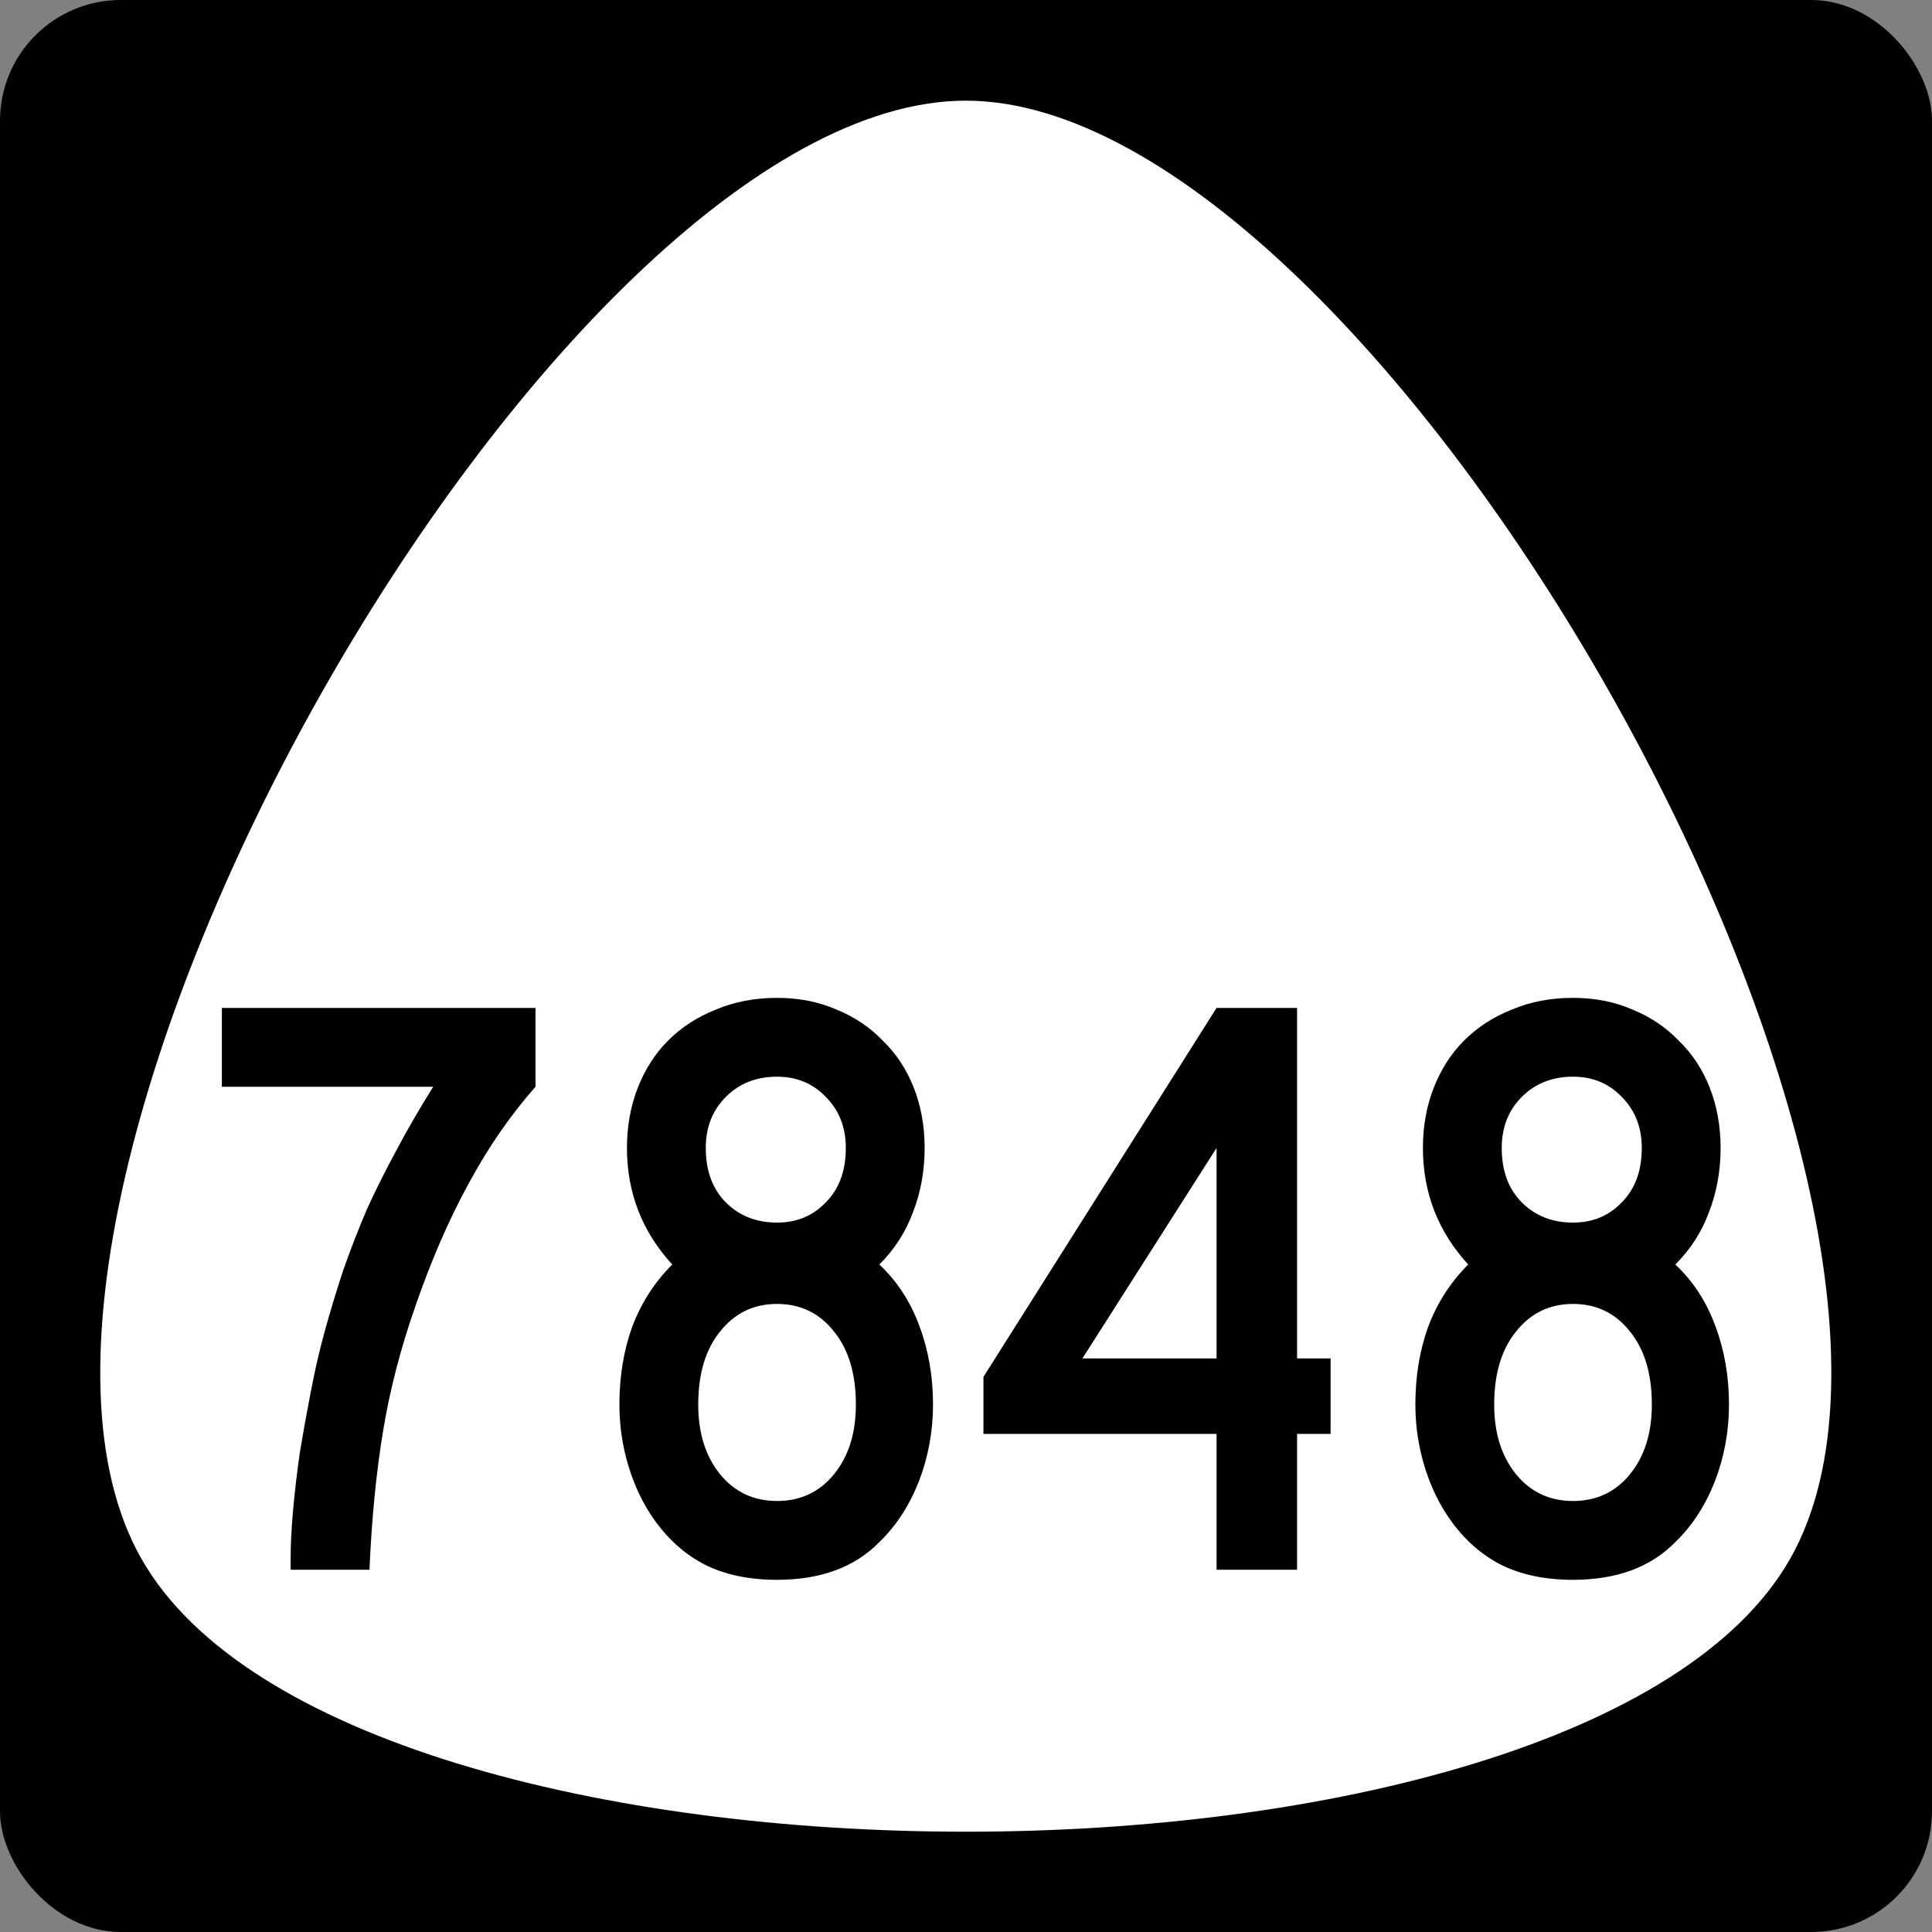
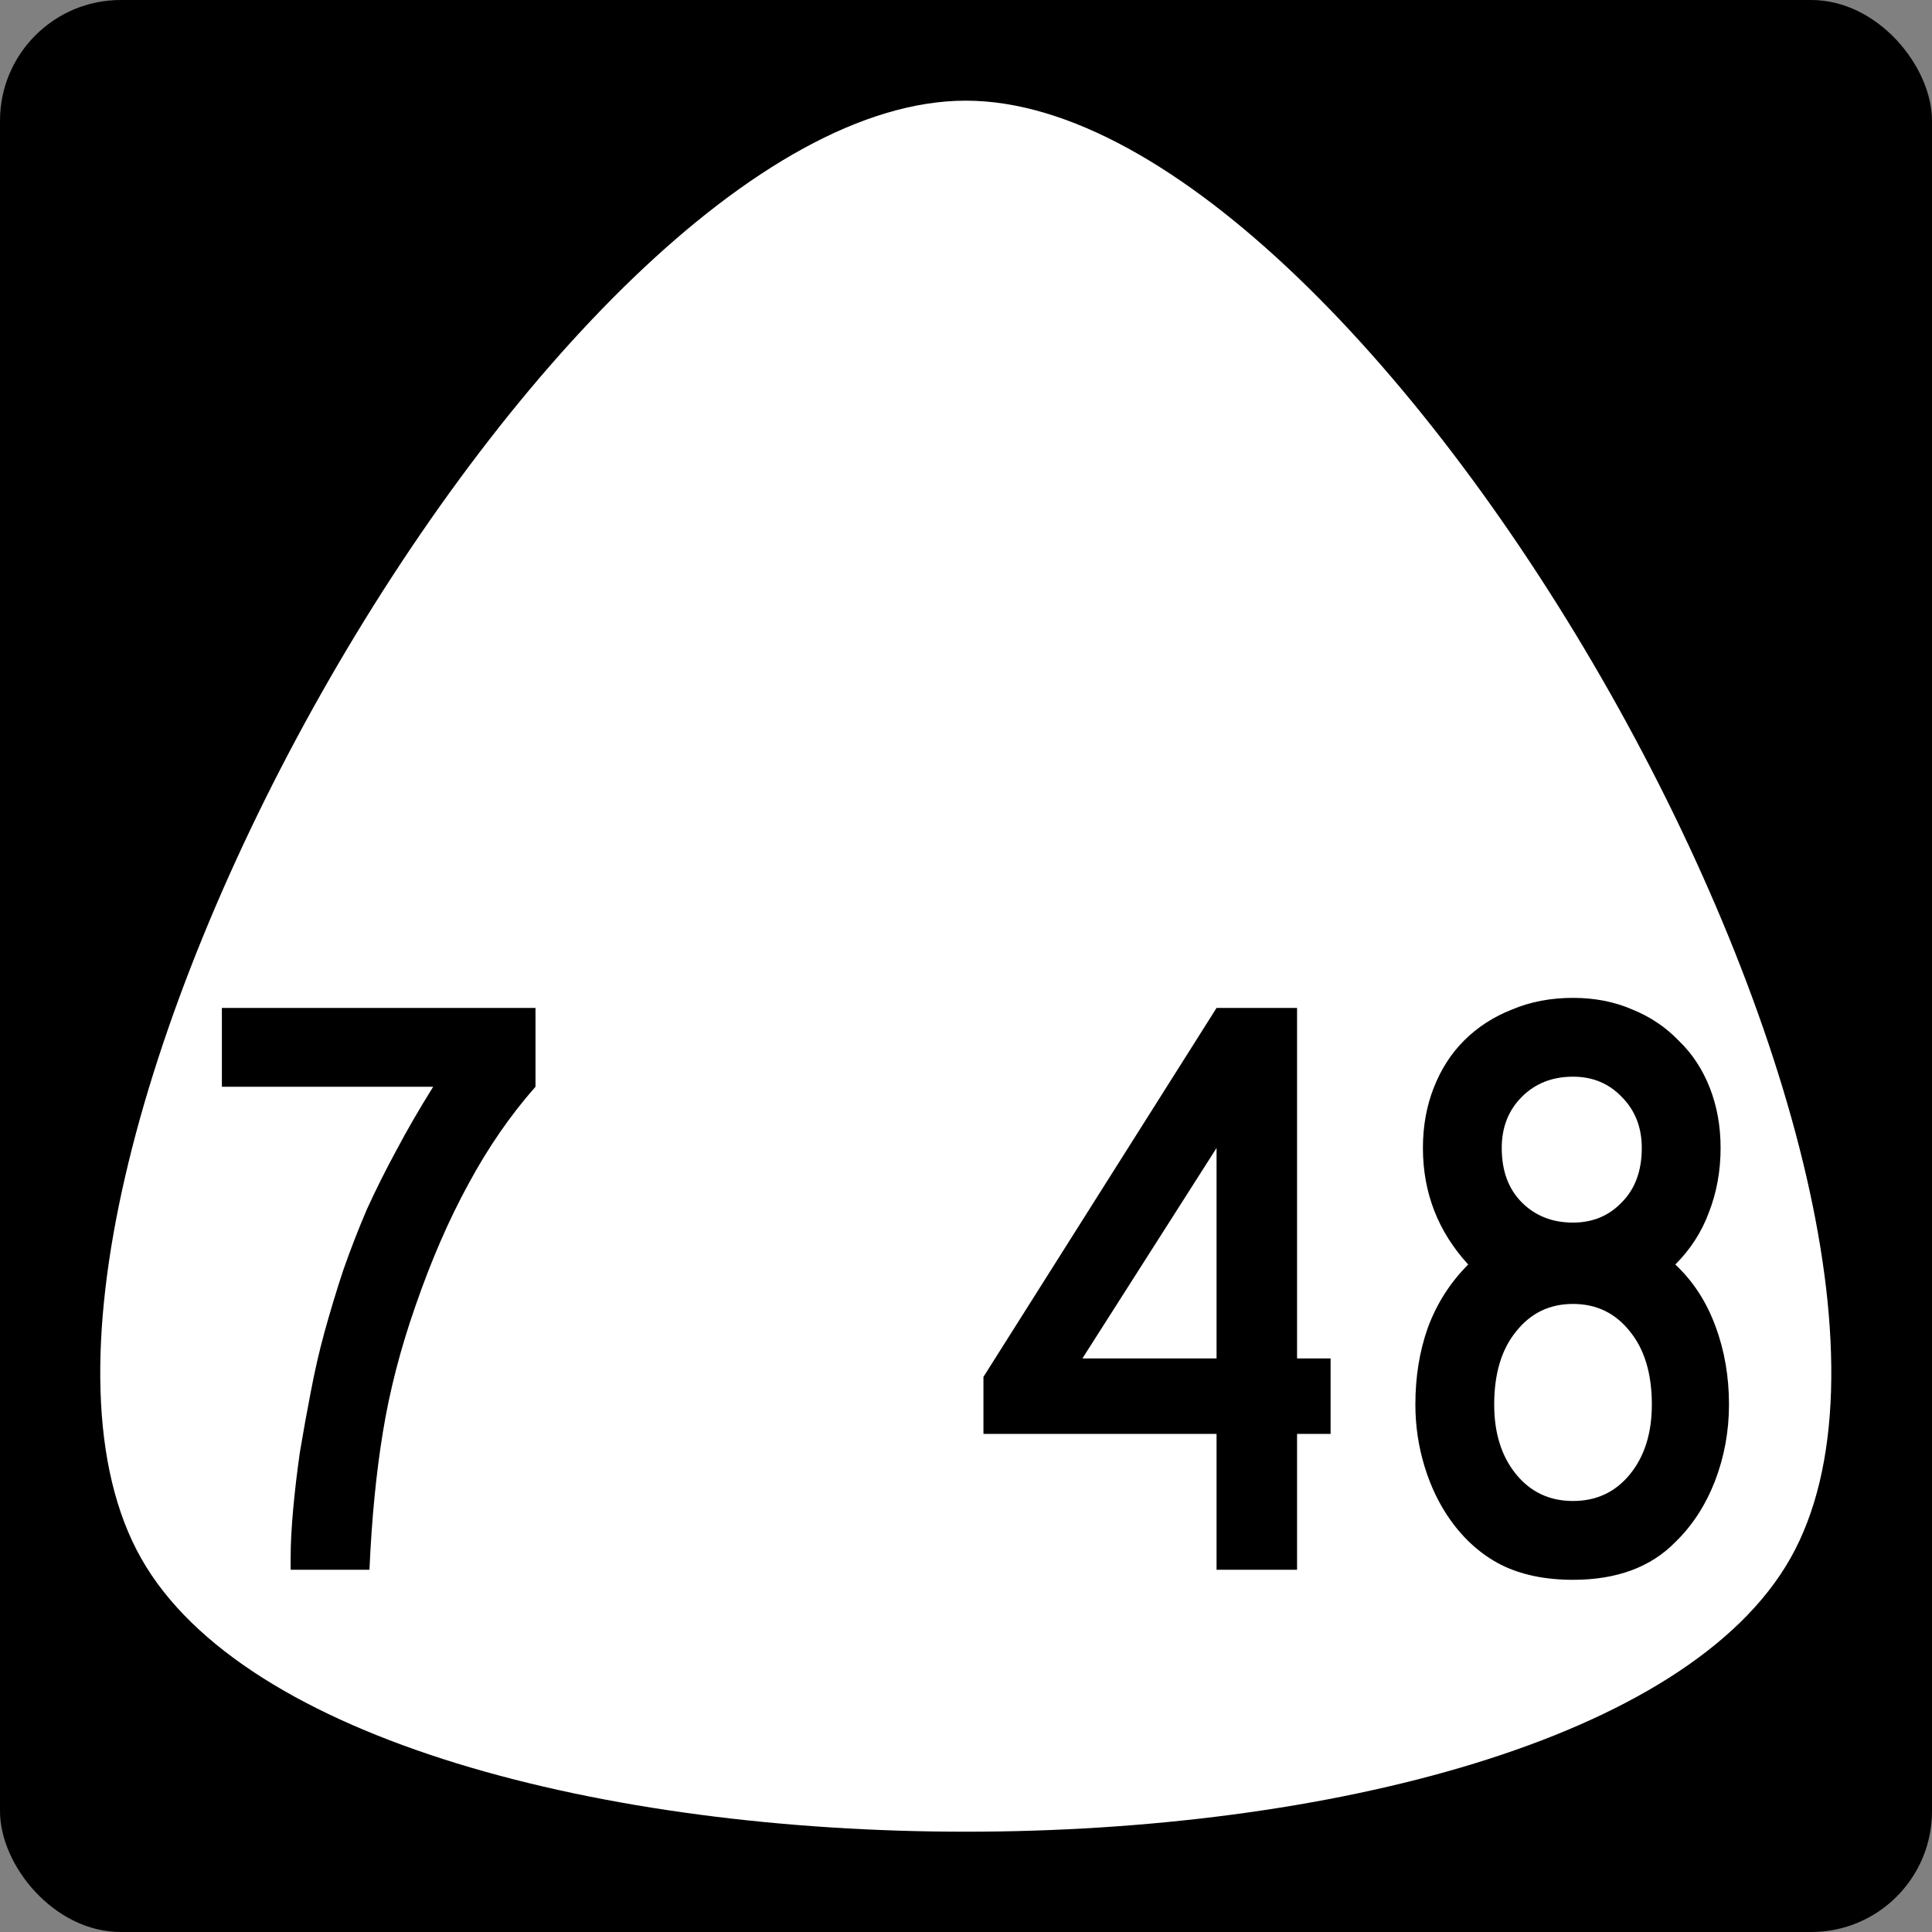
<svg xmlns="http://www.w3.org/2000/svg" id="svg2" height="600" width="600" version="1.0">
  <rect width="100%" height="100%" fill="#808080" stroke="none" />
  <defs id="defs4" />
  <rect ry="37.5" rx="37.5" y="0" x="0" height="600" width="600" id="rect842" style="opacity:1;fill:#000000;fill-opacity:1;fill-rule:nonzero;stroke:none;stroke-width:1;stroke-linejoin:miter;stroke-miterlimit:4;stroke-dasharray:none;stroke-opacity:1" />
  <path style="opacity:1;fill:#ffffff;fill-opacity:1;fill-rule:nonzero;stroke:none;stroke-width:0.552;stroke-linecap:butt;stroke-linejoin:miter;stroke-miterlimit:4;stroke-dasharray:none;stroke-opacity:1" id="path84" d="m -59.047,286.969 c -35.726,61.879 -250.082,61.879 -285.808,0 -35.726,-61.879 71.452,-247.517 142.904,-247.517 71.452,0 178.63,185.637 142.904,247.517 z" transform="matrix(1.792,0,0,1.829,661.828,-40.895)" />
  <g id="text2988" style="font-style:normal;font-variant:normal;font-weight:normal;font-stretch:normal;font-size:10.656px;line-height:0%;font-family:'Roadgeek 2005 Series C';-inkscape-font-specification:'Roadgeek 2005 Series C';text-align:center;letter-spacing:0px;word-spacing:0px;text-anchor:middle;fill:#000000;fill-opacity:1;stroke:none;stroke-width:1" aria-label="7848">
    <path id="path14550" style="font-style:normal;font-variant:normal;font-weight:normal;font-stretch:normal;font-size:260.417px;line-height:1.25;font-family:'Roadgeek 2005 Series C';-inkscape-font-specification:'Roadgeek 2005 Series C';text-align:center;text-anchor:middle;stroke-width:1" d="m 166.302,337.5 q -11.719,13.281 -20.833,30.208 -9.115,16.667 -16.406,37.76 -7.031,20.052 -10.156,39.323 -3.125,19.01 -4.167,42.708 H 90.261 v -3.646 q 0,-6.51 0.781,-15.104 0.781,-8.594 2.083,-17.708 1.562,-9.375 3.385,-18.75 1.823,-9.635 4.167,-18.229 2.865,-10.417 5.99,-19.792 3.385,-9.635 7.292,-18.75 4.167,-9.115 9.115,-18.229 4.948,-9.375 11.458,-19.792 H 68.907 v -24.479 h 97.396 v 24.479 z" />
-     <path id="path14552" style="font-style:normal;font-variant:normal;font-weight:normal;font-stretch:normal;font-size:260.417px;line-height:1.25;font-family:'Roadgeek 2005 Series C';-inkscape-font-specification:'Roadgeek 2005 Series C';text-align:center;text-anchor:middle;stroke-width:1" d="m 289.76,436.198 q 0,12.5 -4.427,23.958 -4.427,11.198 -12.24,18.75 -11.458,11.719 -31.771,11.719 -13.021,0 -22.396,-4.688 -9.115,-4.688 -15.625,-13.802 -5.208,-7.292 -8.073,-16.667 -2.865,-9.375 -2.865,-19.271 0,-13.021 3.906,-23.958 4.167,-11.198 12.5,-19.531 -14.062,-15.365 -14.062,-36.198 0,-10.156 3.385,-18.75 3.385,-8.594 9.375,-14.583 6.25,-6.25 14.844,-9.635 8.594,-3.646 19.01,-3.646 10.156,0 18.49,3.646 8.333,3.385 14.323,9.635 6.25,5.99 9.635,14.583 3.385,8.594 3.385,18.75 0,10.677 -3.646,20.052 -3.385,9.115 -10.417,16.146 8.333,7.812 12.5,19.271 4.167,11.198 4.167,24.219 z M 262.677,356.51 q 0,-9.635 -6.25,-15.885 -5.99,-6.25 -15.104,-6.25 -9.635,0 -15.885,6.25 -6.25,6.25 -6.25,15.885 0,10.677 6.25,16.927 6.25,6.25 15.885,6.25 9.115,0 15.104,-6.25 6.25,-6.25 6.25,-16.927 z m 3.125,79.688 q 0,-14.323 -6.771,-22.656 -6.771,-8.594 -17.708,-8.594 -10.938,0 -17.708,8.594 -6.771,8.333 -6.771,22.656 0,13.281 6.771,21.615 6.771,8.333 17.708,8.333 10.938,0 17.708,-8.333 6.771,-8.333 6.771,-21.615 z" />
    <path id="path14554" style="font-style:normal;font-variant:normal;font-weight:normal;font-stretch:normal;font-size:260.417px;line-height:1.25;font-family:'Roadgeek 2005 Series C';-inkscape-font-specification:'Roadgeek 2005 Series C';text-align:center;text-anchor:middle;stroke-width:1" d="M 402.814,445.312 V 487.5 h -25 v -42.188 h -72.396 v -17.708 l 72.396,-114.583 h 25 V 421.875 h 10.417 v 23.438 z m -25,-88.802 -41.667,65.365 h 41.667 z" />
    <path id="path14556" style="font-style:normal;font-variant:normal;font-weight:normal;font-stretch:normal;font-size:260.417px;line-height:1.25;font-family:'Roadgeek 2005 Series C';-inkscape-font-specification:'Roadgeek 2005 Series C';text-align:center;text-anchor:middle;stroke-width:1" d="m 536.953,436.198 q 0,12.5 -4.427,23.958 -4.427,11.198 -12.24,18.75 -11.458,11.719 -31.771,11.719 -13.021,0 -22.396,-4.688 -9.115,-4.688 -15.625,-13.802 -5.208,-7.292 -8.073,-16.667 -2.865,-9.375 -2.865,-19.271 0,-13.021 3.906,-23.958 4.167,-11.198 12.5,-19.531 -14.062,-15.365 -14.062,-36.198 0,-10.156 3.385,-18.75 3.385,-8.594 9.375,-14.583 6.25,-6.25 14.844,-9.635 8.594,-3.646 19.01,-3.646 10.156,0 18.49,3.646 8.333,3.385 14.323,9.635 6.25,5.99 9.635,14.583 3.385,8.594 3.385,18.75 0,10.677 -3.646,20.052 -3.385,9.115 -10.417,16.146 8.333,7.812 12.5,19.271 4.167,11.198 4.167,24.219 z m -27.083,-79.688 q 0,-9.635 -6.25,-15.885 -5.99,-6.25 -15.104,-6.25 -9.635,0 -15.885,6.25 -6.25,6.25 -6.25,15.885 0,10.677 6.25,16.927 6.25,6.25 15.885,6.25 9.115,0 15.104,-6.25 6.25,-6.25 6.25,-16.927 z m 3.125,79.688 q 0,-14.323 -6.771,-22.656 -6.771,-8.594 -17.708,-8.594 -10.937,0 -17.708,8.594 -6.771,8.333 -6.771,22.656 0,13.281 6.771,21.615 6.771,8.333 17.708,8.333 10.938,0 17.708,-8.333 6.771,-8.333 6.771,-21.615 z" />
  </g>
</svg>